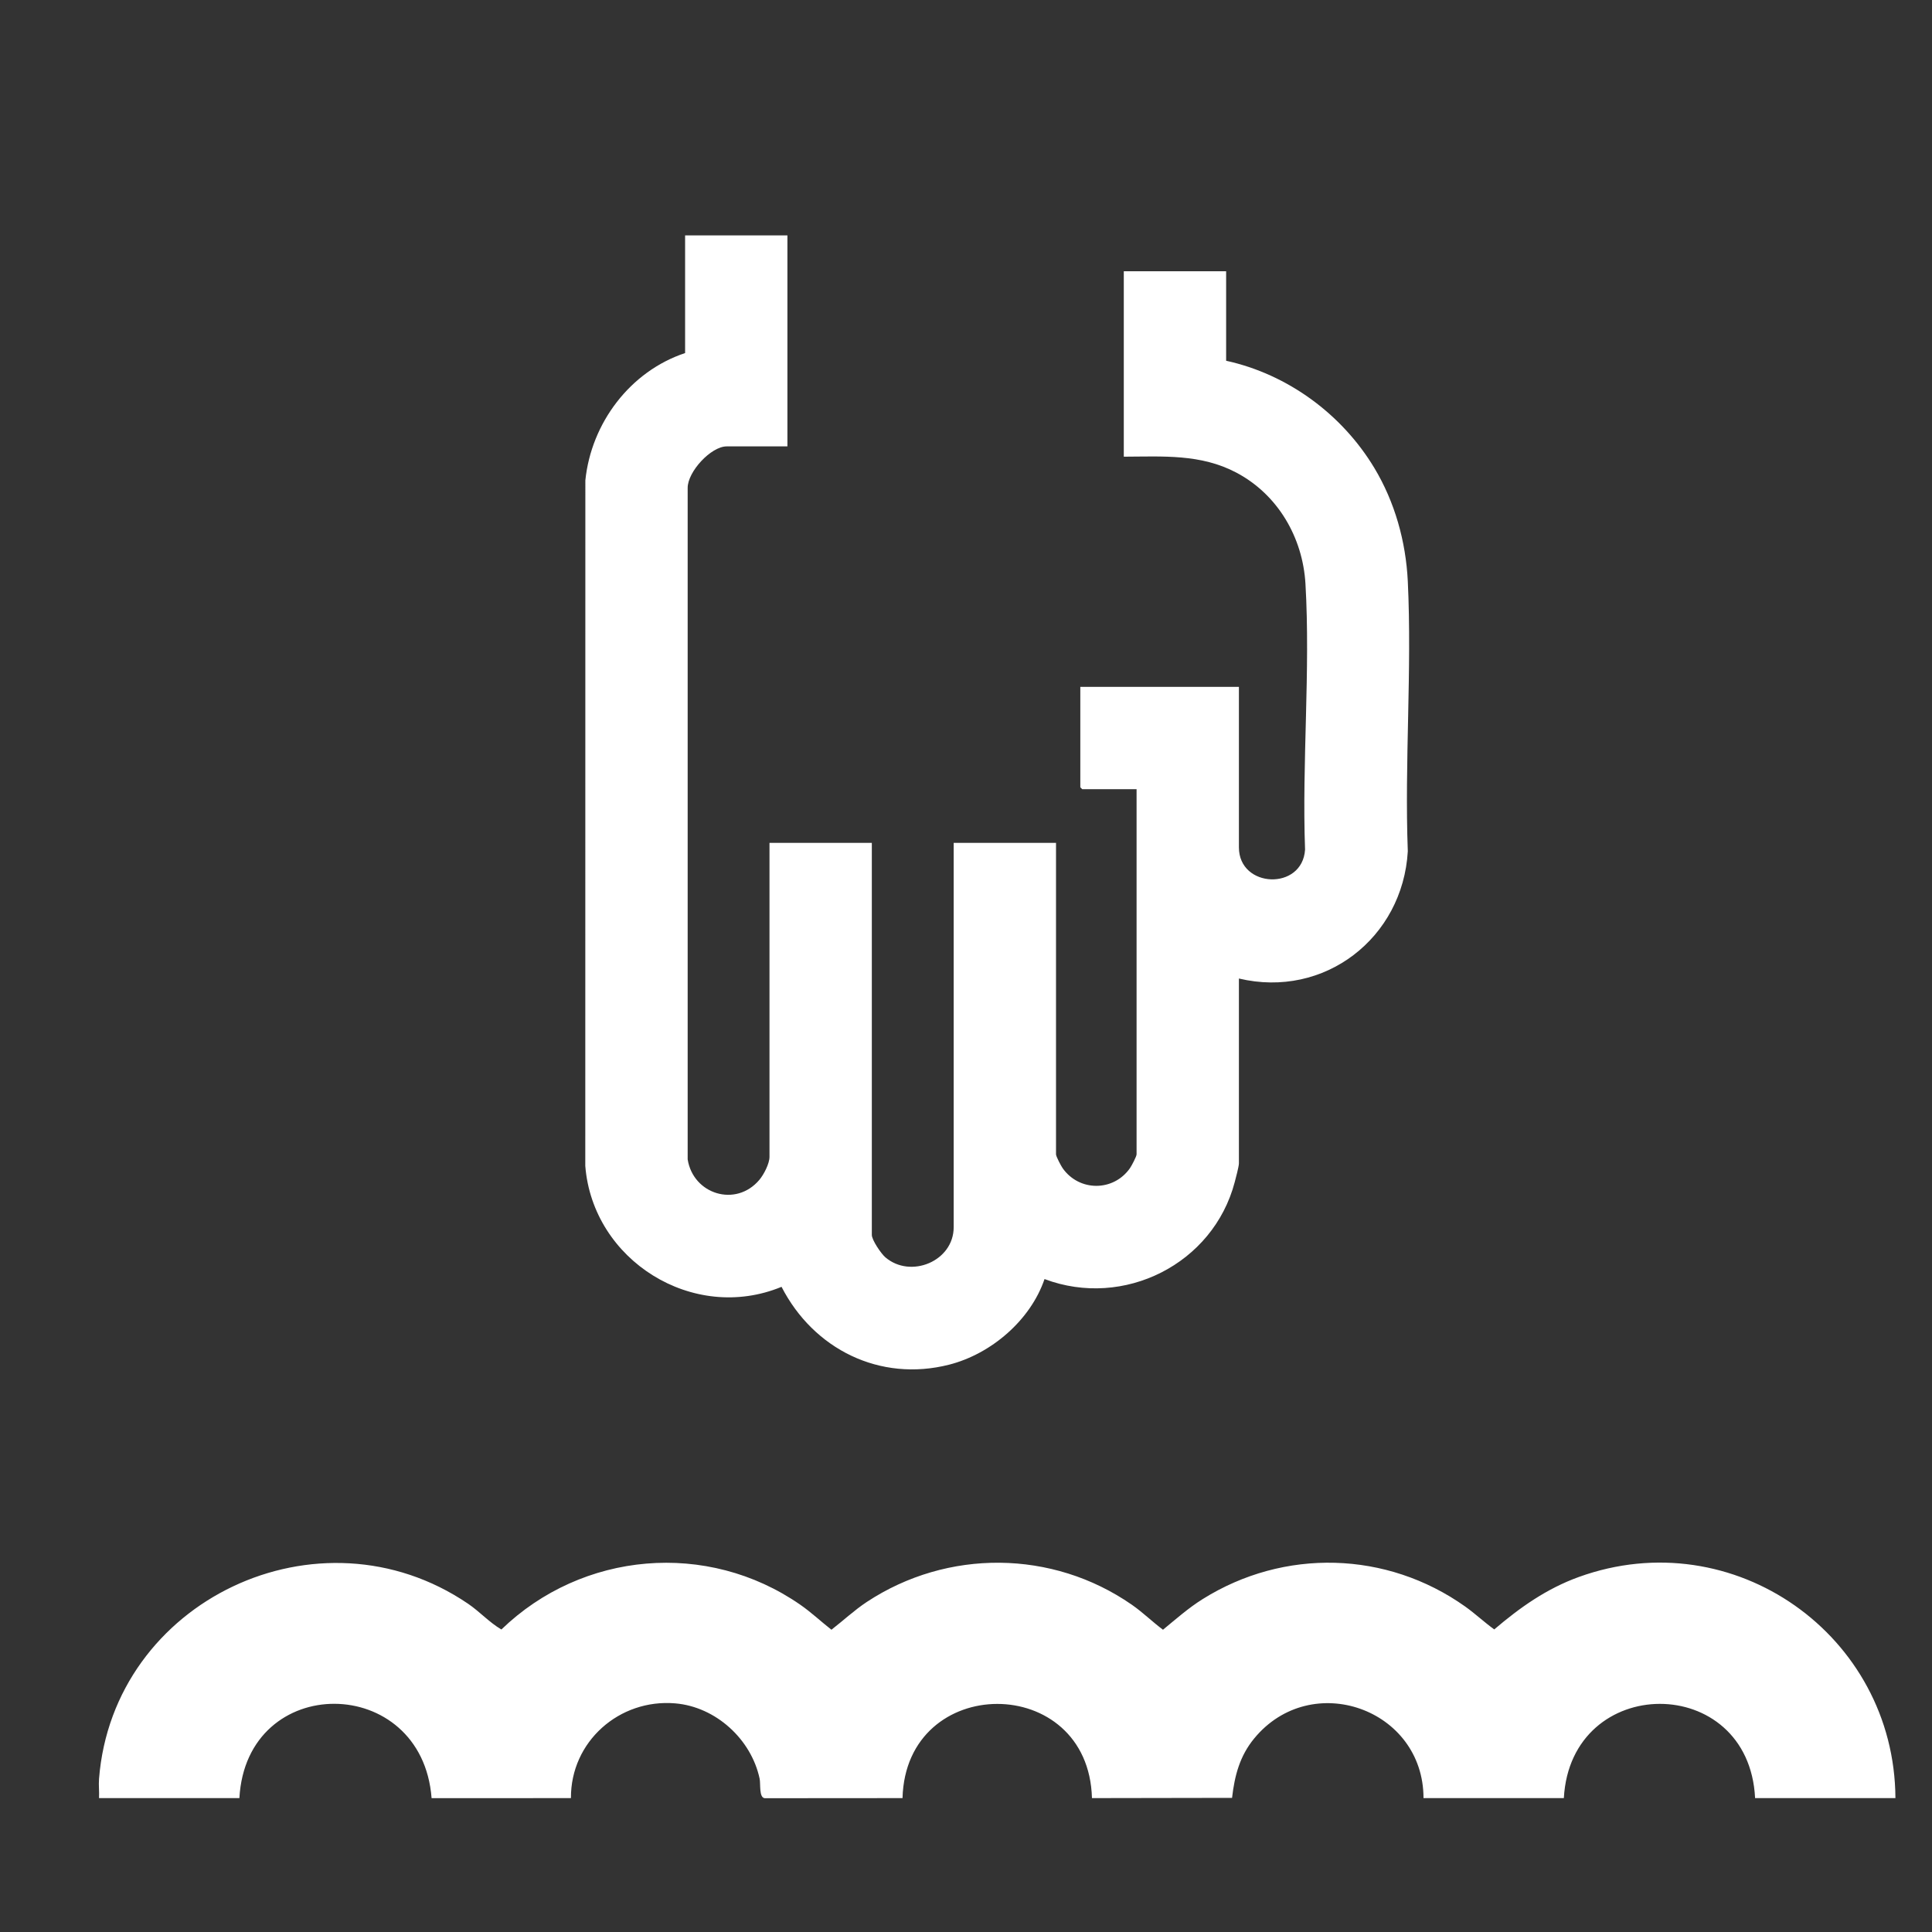
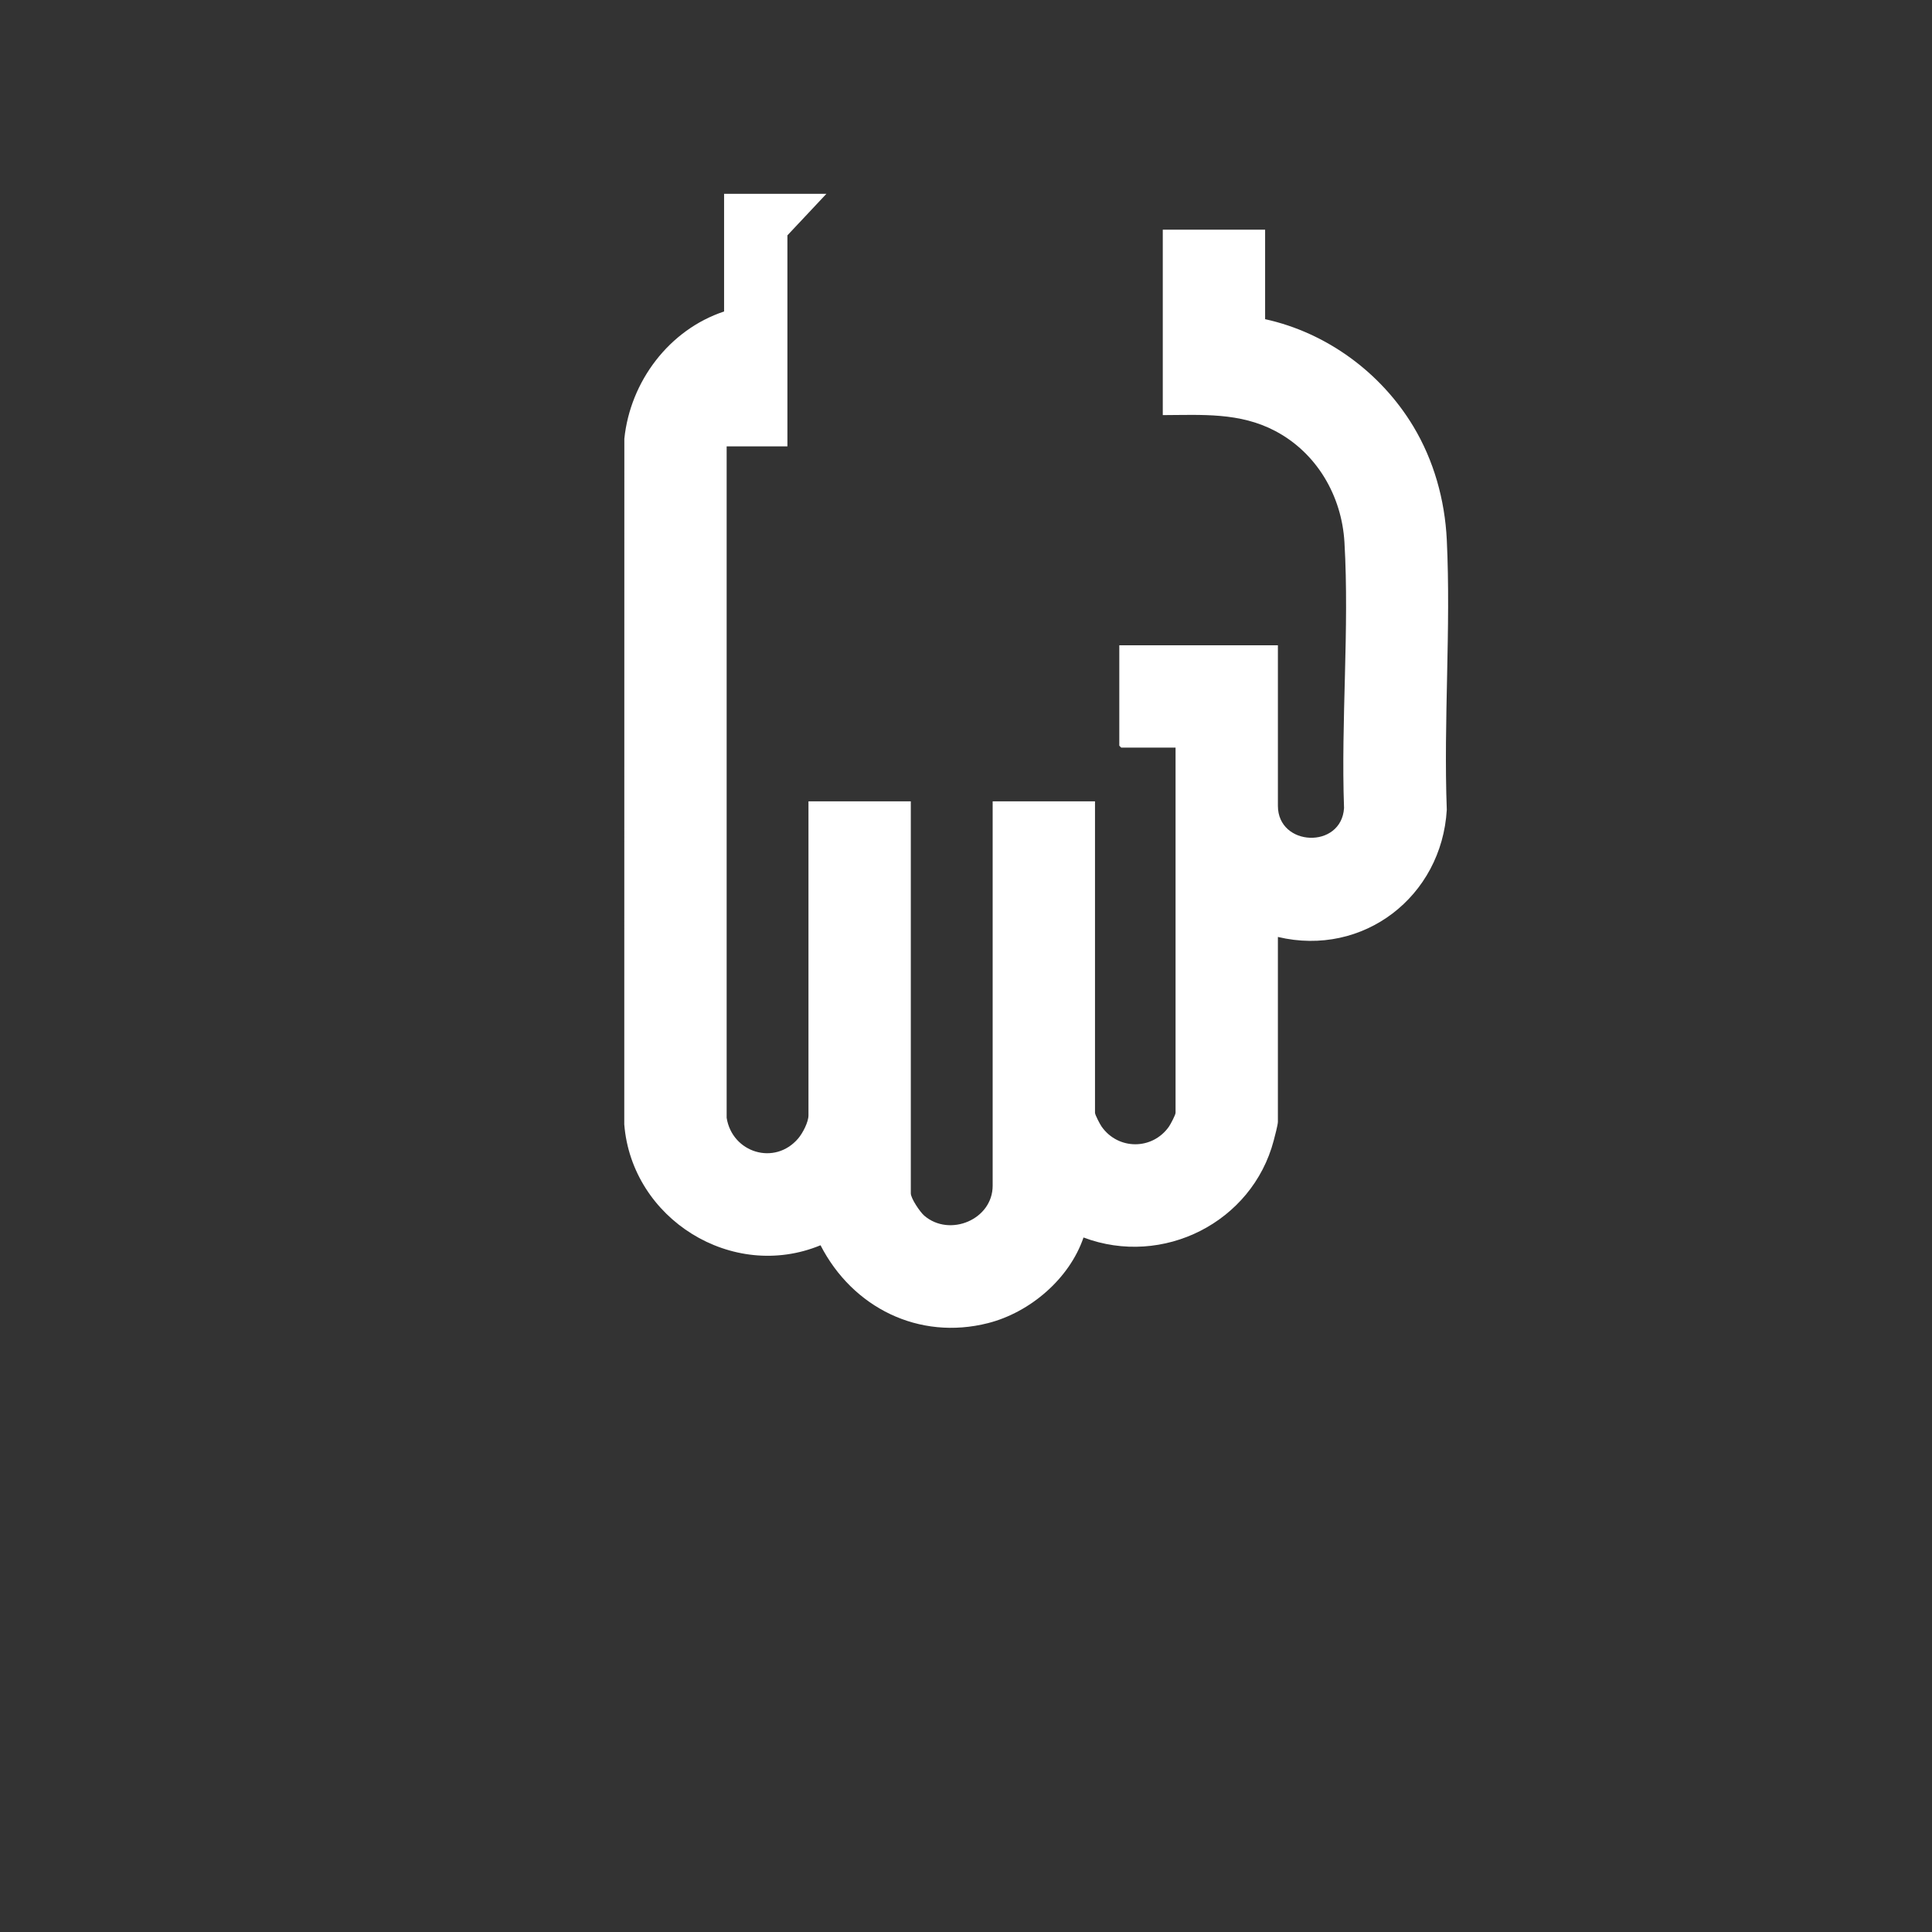
<svg xmlns="http://www.w3.org/2000/svg" id="Layer_1" data-name="Layer 1" viewBox="0 0 566.93 566.93">
  <rect x="0" y="0" width="566.93" height="566.93" fill="#333333" stroke="none" />
  <defs>
    <style> .cls-1 { fill: #fff; } </style>
  </defs>
-   <path class="cls-1" d="M231.06,69.06v61.93h-17.83c-4.58,0-11.47,7.42-11.44,12.2v197.03c1.63,10.23,14.13,14.15,21.02,6.02,1.31-1.55,2.99-4.77,2.99-6.76v-92.14h30.03v115.03c0,1.5,2.71,5.49,3.95,6.56,7.42,6.38,20.07,1.18,20.07-8.81v-112.78h30.03v91.39c0,.61,1.46,3.37,1.94,4.06,4.86,6.91,14.9,6.92,19.76,0,.48-.69,1.94-3.45,1.94-4.06v-107.15h-15.95l-.56-.56v-29.46h46.54v47.1c0,12.02,18.64,12.76,19.41.65-.93-25.59,1.6-52.53.12-77.98-.79-13.63-8.12-26.22-20.27-32.64-10.48-5.54-21.52-4.72-33.04-4.68v-54.42h30.03v26.27c18.05,3.95,33.97,15.66,43.46,31.41,6.04,10.02,9.28,21.6,9.85,33.32,1.25,26.05-.98,53.07,0,79.22-1.48,25.45-24.47,43.29-49.56,37.33v54.23c0,.91-.93,4.38-1.23,5.52-6.31,23.99-32.52,37.22-55.81,28.44-4.12,12.09-15.67,21.98-27.99,25.12-20.33,5.18-39.78-4.54-49.18-22.84-25.94,10.71-55.39-7.74-57.59-35.48l.02-201.18c1.73-16.83,13.16-32,29.27-37.35v-34.53h30.03Z" />
-   <path class="cls-1" d="M29.06,521.98c4.13-52.41,64.62-81.03,108.27-51.39,3.45,2.34,6.22,5.47,9.8,7.57,23.74-22.95,60.44-26.18,87.7-7.27,3.24,2.25,6.06,4.92,9.15,7.34,3.49-2.7,6.7-5.72,10.39-8.16,23.65-15.58,54.46-15.35,77.75.82,3.23,2.24,6.01,5,9.15,7.34,3.8-3.12,7.44-6.36,11.63-8.98,23.9-14.98,54.03-14.17,77.03,2.16,2.97,2.11,5.6,4.61,8.55,6.73,7.54-6.44,15.37-11.97,24.79-15.38,45.43-16.44,92.68,17.12,92.93,64.88h-41.18c-1.82-36.96-54.08-36.78-56.12,0h-41.18c-.01-26.19-32.92-37.86-49.68-17.51-4.24,5.15-5.75,10.9-6.5,17.44l-41.11.07c-1-36.9-54.61-36.8-55.59,0l-40.43.03c-1.74-.19-1.17-4.17-1.5-5.73-2.46-11.58-12.87-21.09-24.75-22.1-16.4-1.4-30.72,11.2-30.62,27.8l-40.89.02c-2.8-36.71-54.34-37.13-56.4-.02H29.06c.1-1.87-.15-3.81,0-5.67Z" />
+   <path class="cls-1" d="M231.06,69.06v61.93h-17.83v197.03c1.63,10.23,14.13,14.15,21.02,6.02,1.31-1.55,2.99-4.77,2.99-6.76v-92.14h30.03v115.03c0,1.5,2.71,5.49,3.95,6.56,7.42,6.38,20.07,1.18,20.07-8.81v-112.78h30.03v91.39c0,.61,1.46,3.37,1.94,4.06,4.86,6.91,14.9,6.92,19.76,0,.48-.69,1.94-3.45,1.94-4.06v-107.15h-15.95l-.56-.56v-29.46h46.54v47.1c0,12.02,18.64,12.76,19.41.65-.93-25.59,1.6-52.53.12-77.98-.79-13.63-8.12-26.22-20.27-32.64-10.48-5.54-21.52-4.72-33.04-4.68v-54.42h30.03v26.27c18.05,3.95,33.97,15.66,43.46,31.41,6.04,10.02,9.28,21.6,9.85,33.32,1.25,26.05-.98,53.07,0,79.22-1.48,25.45-24.47,43.29-49.56,37.33v54.23c0,.91-.93,4.38-1.23,5.52-6.31,23.99-32.52,37.22-55.81,28.44-4.12,12.09-15.67,21.98-27.99,25.12-20.33,5.18-39.78-4.54-49.18-22.84-25.94,10.71-55.39-7.74-57.59-35.48l.02-201.18c1.73-16.83,13.16-32,29.27-37.35v-34.53h30.03Z" />
</svg>